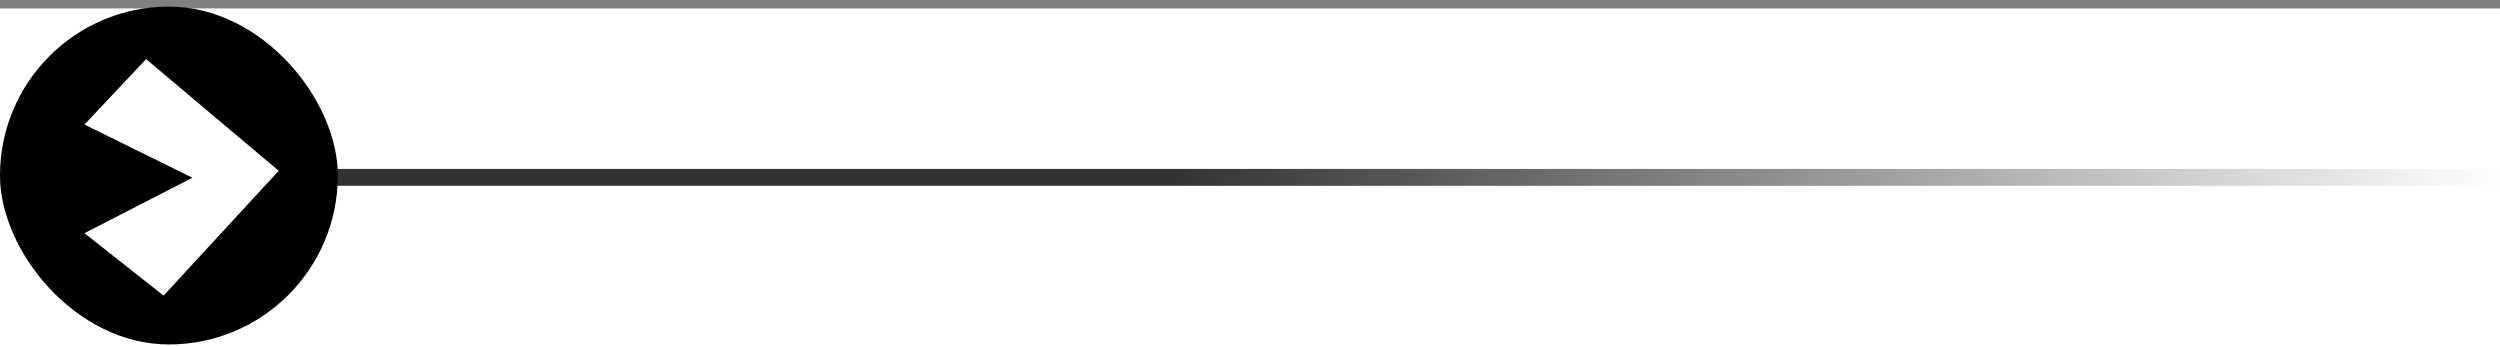
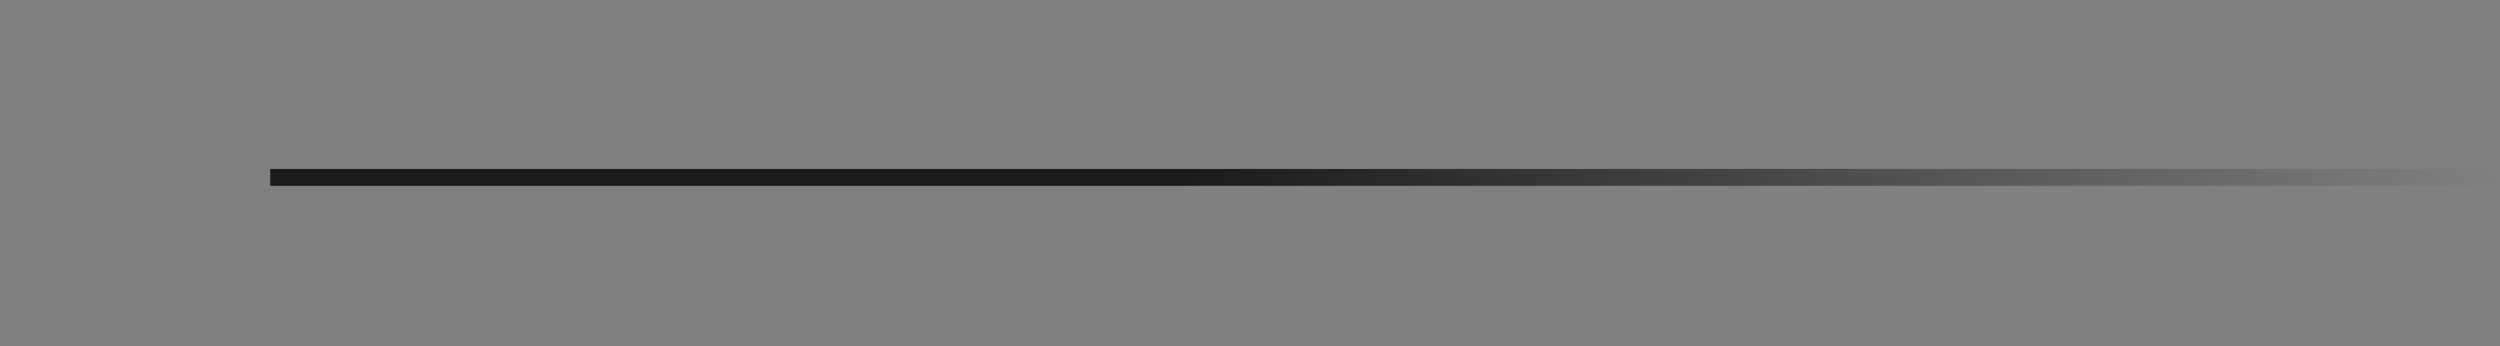
<svg xmlns="http://www.w3.org/2000/svg" width="296" height="41" viewBox="0 0 296 41" fill="none">
  <rect x="0" y="0" width="296" height="41" fill="#808080" stroke="none" />
-   <rect width="296" height="40" transform="translate(0 1)" fill="white" />
  <path d="M32 21L296 21" stroke="url(#paint0_linear_890_42297)" stroke-width="2" />
-   <rect y="0.783" width="40" height="40" rx="20" fill="black" />
-   <path d="M10 27.611L19.37 35L33 20.222L17.299 7L10 14.748L22.778 21.043L10 27.611Z" fill="white" />
  <defs>
    <linearGradient id="paint0_linear_890_42297" x1="32" y1="21" x2="296" y2="21" gradientUnits="userSpaceOnUse">
      <stop offset="0.406" stop-opacity="0.8" />
      <stop offset="1" stop-opacity="0" />
    </linearGradient>
  </defs>
</svg>